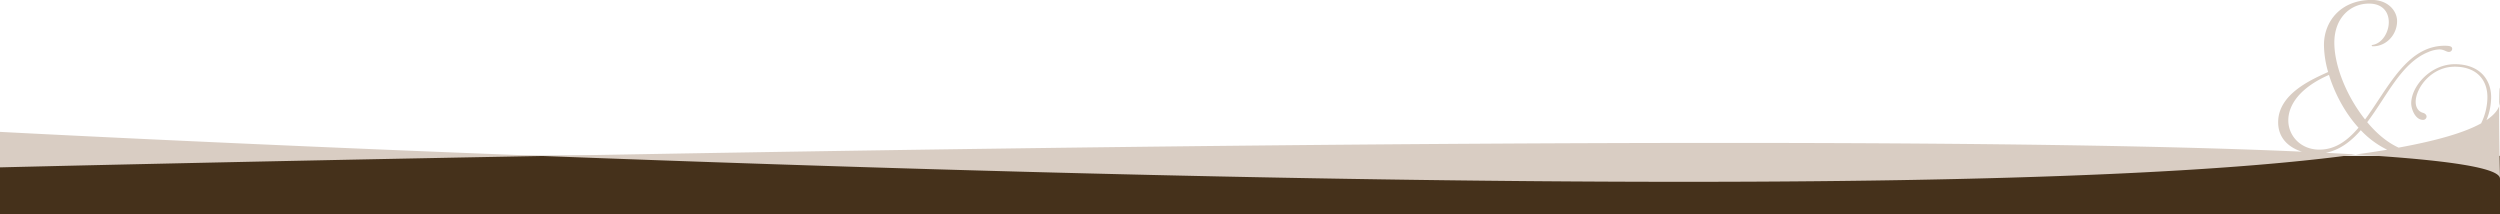
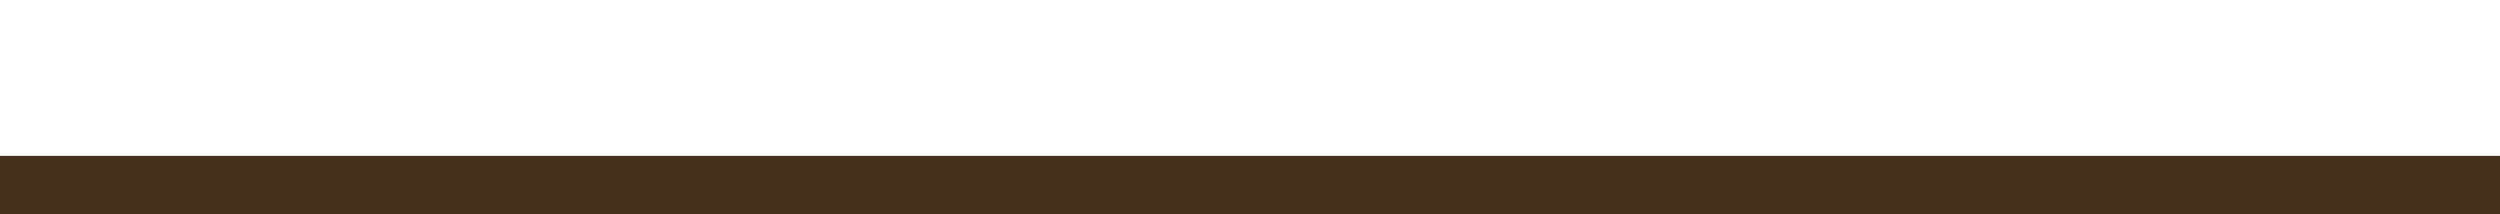
<svg xmlns="http://www.w3.org/2000/svg" viewBox="0 0 1920.00 164.71">
  <defs>
    <style>
			.\35 4e05e08-3afd-4792-b10a-2d1822ada2df{
				fill:none;
			}
			.becd146b-4235-4966-baba-2ef12873a4b2{
				fill:#45311b;
			}
			.f091de54-c737-4fd2-8628-d75562c46c0f{
				clip-path:url(#3ef84794-49d5-41f6-8145-80ad3922fcae);
			}
			.d2c0385b-d76c-49f5-ba85-ddaaaf8c42f4{
				fill:#d9cdc3;
			}
		</style>
    <clipPath id="3ef84794-49d5-41f6-8145-80ad3922fcae" transform="translate(0 0)">
-       <rect class="54e05e08-3afd-4792-b10a-2d1822ada2df" width="1920.00" height="164.71" />
-     </clipPath>
+       </clipPath>
  </defs>
  <title>Footer</title>
  <g id="b1e9e180-c9f8-425c-a15d-eb65ed29bb03" data-name="Ebene 2">
    <g id="7d2f51e1-e066-4c32-86c3-eeb7627398f6" data-name="Ebene 1">
      <rect class="becd146b-4235-4966-baba-2ef12873a4b2" y="119.71" width="1920" height="45" />
      <g class="f091de54-c737-4fd2-8628-d75562c46c0f">
-         <path class="d2c0385b-d76c-49f5-ba85-ddaaaf8c42f4" d="M0,128.54s174.33-4.28,416.68-8.75C171.78,110.43,0,101.28,0,101.28ZM1811.34,98.06c-8.36,9.84-17.77,16.84-29.87,16.84a22.1,22.1,0,0,1-3.14-.15c-12.1-1.19-20.91-10.73-20.91-22.35s8.66-25,31.22-34.87c4.33,13.86,11.95,28.76,22.7,40.54m108.66,39c-1.62-80.71.43-77.24,0-59-.12,5.11-4,9.84-10.4,14.2a46.73,46.73,0,0,0,3.6-17.63c0-13.41-8.66-25.34-27.93-25.34-18.67,0-33.46,17-33.46,30.1,0,4.17,3,12.67,9.11,12.67a2.65,2.65,0,0,0,2.69-2.53c0-1-.75-2.24-2.54-2.83-3.88-1-5.83-4.32-5.83-8.49,0-10.58,11.95-27,30-27,17.18,0,25.09,10.58,25.09,23.25a45.93,45.93,0,0,1-4.83,20.27c-12.95,7.21-34.53,13.39-63.39,18.64-9.32-4.33-17.14-11.22-24.09-19.54,14.94-19.67,26.14-45.45,46.75-53.8a24.49,24.49,0,0,1,8.51-2.09c3.88,0,5.38,1.94,7.47,1.94a2.49,2.49,0,0,0,2.54-2.38c0-1.79-1.64-2.38-5.68-2.38-29.42,0-43.76,33.08-61.24,56.63-14.19-17.88-23.6-41.13-23.6-59,0-19.08,12.4-30,26.59-30,10.75,0,15.23,6.71,15.23,14.31s-4.93,16.24-12.55,17.44c-.45.15-.6.45-.6.6s.3.45,1,.45c10.46,0,18.52-9.09,18.52-19.37,0-7.75-6.87-16.24-19.42-16.24-24.2,0-36.74,16.84-36.74,34.57A77.59,77.59,0,0,0,1788,55.29c-11.95,5.51-38.38,16.54-38.38,38.6,0,13.23,9.48,19.83,18.25,22.6-290-13-926.72-4.53-1351.22,3.3,447.9,17.12,1128.13,34.95,1392.45-1.17q-11-.66-22.87-1.26c10.92-2.22,19.38-8.82,26.86-17.37a70.13,70.13,0,0,0,20.27,15q-11.47,1.92-24.27,3.67c70.79,4.23,110.7,10.22,110.87,18.44" transform="translate(0 0)" />
+         <path class="d2c0385b-d76c-49f5-ba85-ddaaaf8c42f4" d="M0,128.54s174.33-4.28,416.68-8.75C171.78,110.43,0,101.28,0,101.28ZM1811.34,98.06c-8.36,9.84-17.77,16.84-29.87,16.84a22.1,22.1,0,0,1-3.14-.15c-12.1-1.19-20.91-10.73-20.91-22.35s8.66-25,31.22-34.87c4.33,13.86,11.95,28.76,22.7,40.54m108.66,39c-1.62-80.71.43-77.24,0-59-.12,5.11-4,9.84-10.4,14.2a46.73,46.73,0,0,0,3.6-17.63c0-13.41-8.66-25.34-27.93-25.34-18.67,0-33.46,17-33.46,30.1,0,4.17,3,12.67,9.11,12.67a2.65,2.65,0,0,0,2.69-2.53c0-1-.75-2.24-2.54-2.83-3.88-1-5.83-4.32-5.83-8.49,0-10.58,11.95-27,30-27,17.18,0,25.09,10.58,25.09,23.25a45.93,45.93,0,0,1-4.83,20.27c-12.95,7.21-34.53,13.39-63.39,18.64-9.32-4.33-17.14-11.22-24.09-19.54,14.94-19.67,26.14-45.45,46.75-53.8a24.49,24.49,0,0,1,8.51-2.09c3.88,0,5.38,1.94,7.47,1.94a2.49,2.49,0,0,0,2.54-2.38c0-1.79-1.64-2.38-5.68-2.38-29.42,0-43.76,33.08-61.24,56.63-14.19-17.88-23.6-41.13-23.6-59,0-19.08,12.4-30,26.59-30,10.75,0,15.23,6.71,15.23,14.31s-4.93,16.24-12.55,17.44c-.45.15-.6.45-.6.6s.3.45,1,.45c10.46,0,18.52-9.09,18.52-19.37,0-7.75-6.87-16.24-19.42-16.24-24.2,0-36.74,16.84-36.74,34.57A77.59,77.59,0,0,0,1788,55.29q-11-.66-22.87-1.26c10.92-2.22,19.38-8.82,26.86-17.37a70.13,70.13,0,0,0,20.27,15q-11.47,1.92-24.27,3.67c70.79,4.23,110.7,10.22,110.87,18.44" transform="translate(0 0)" />
      </g>
    </g>
  </g>
</svg>